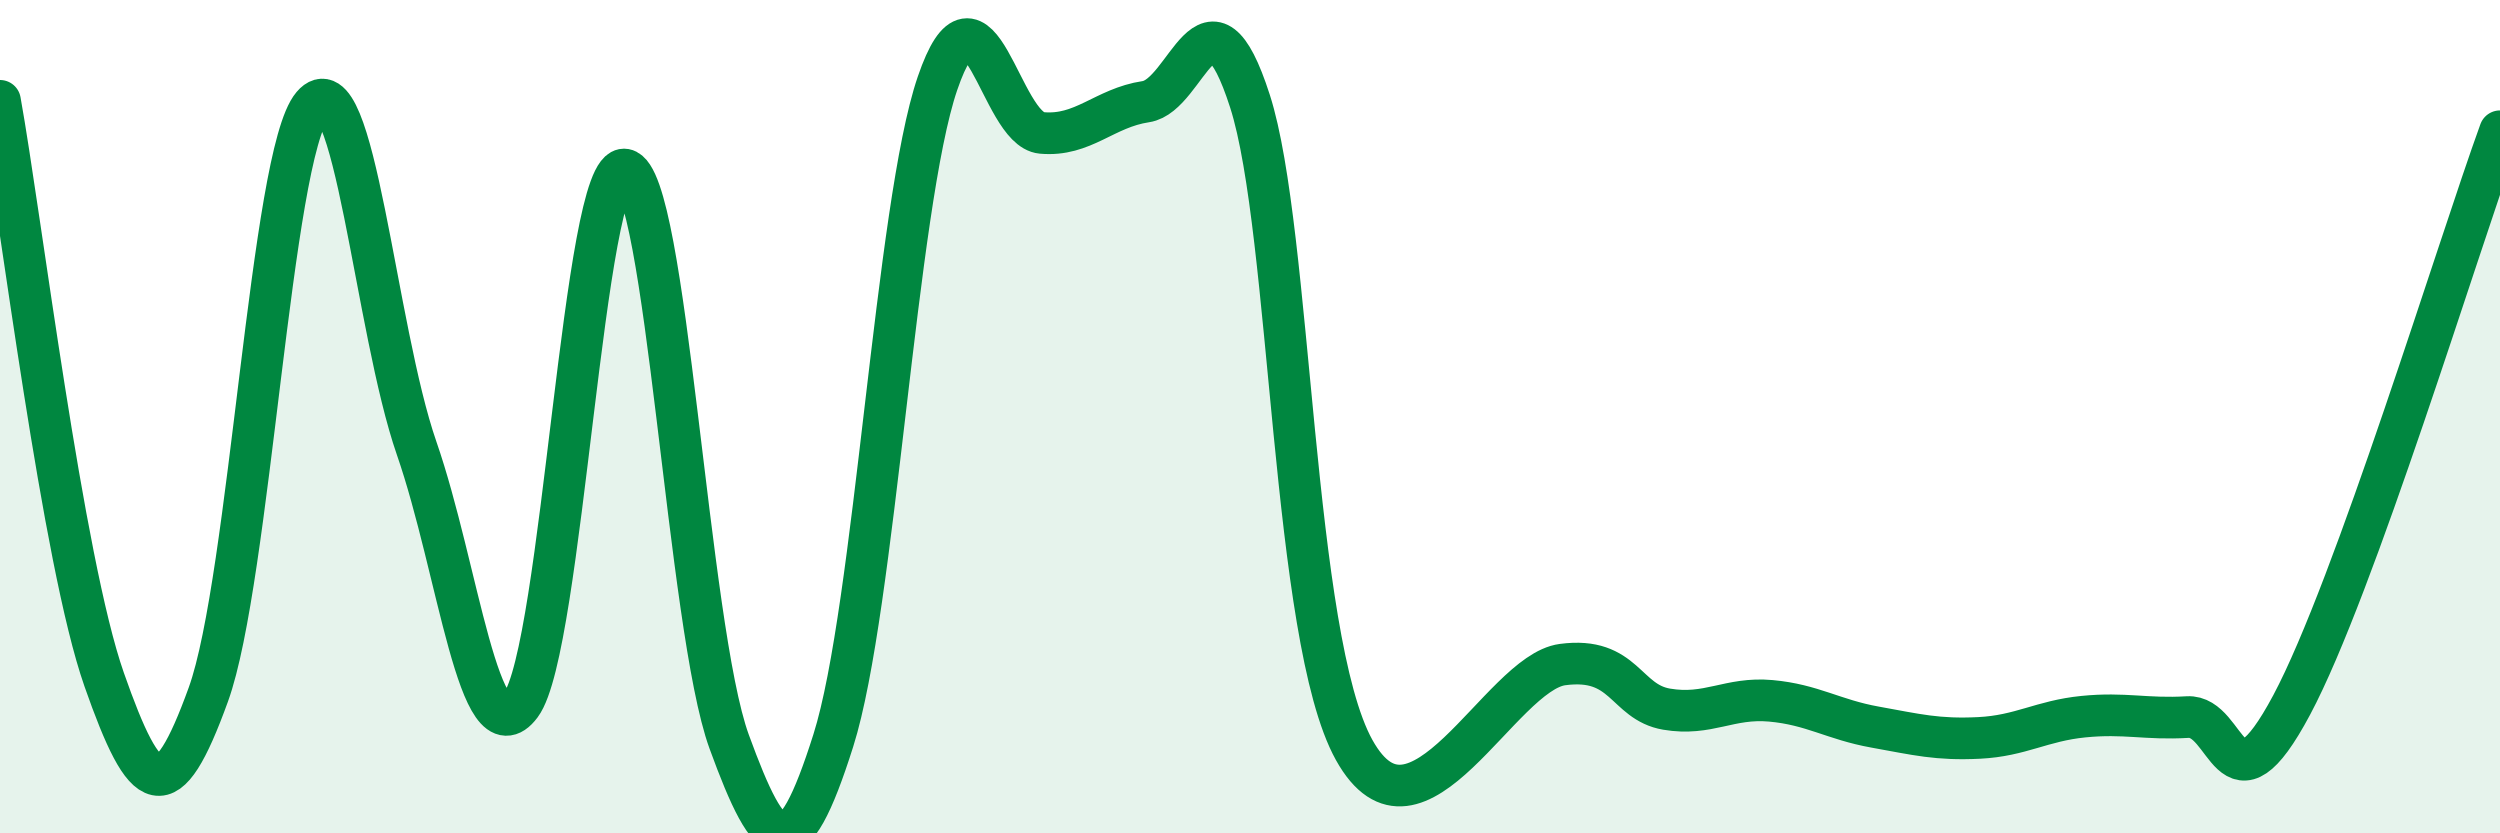
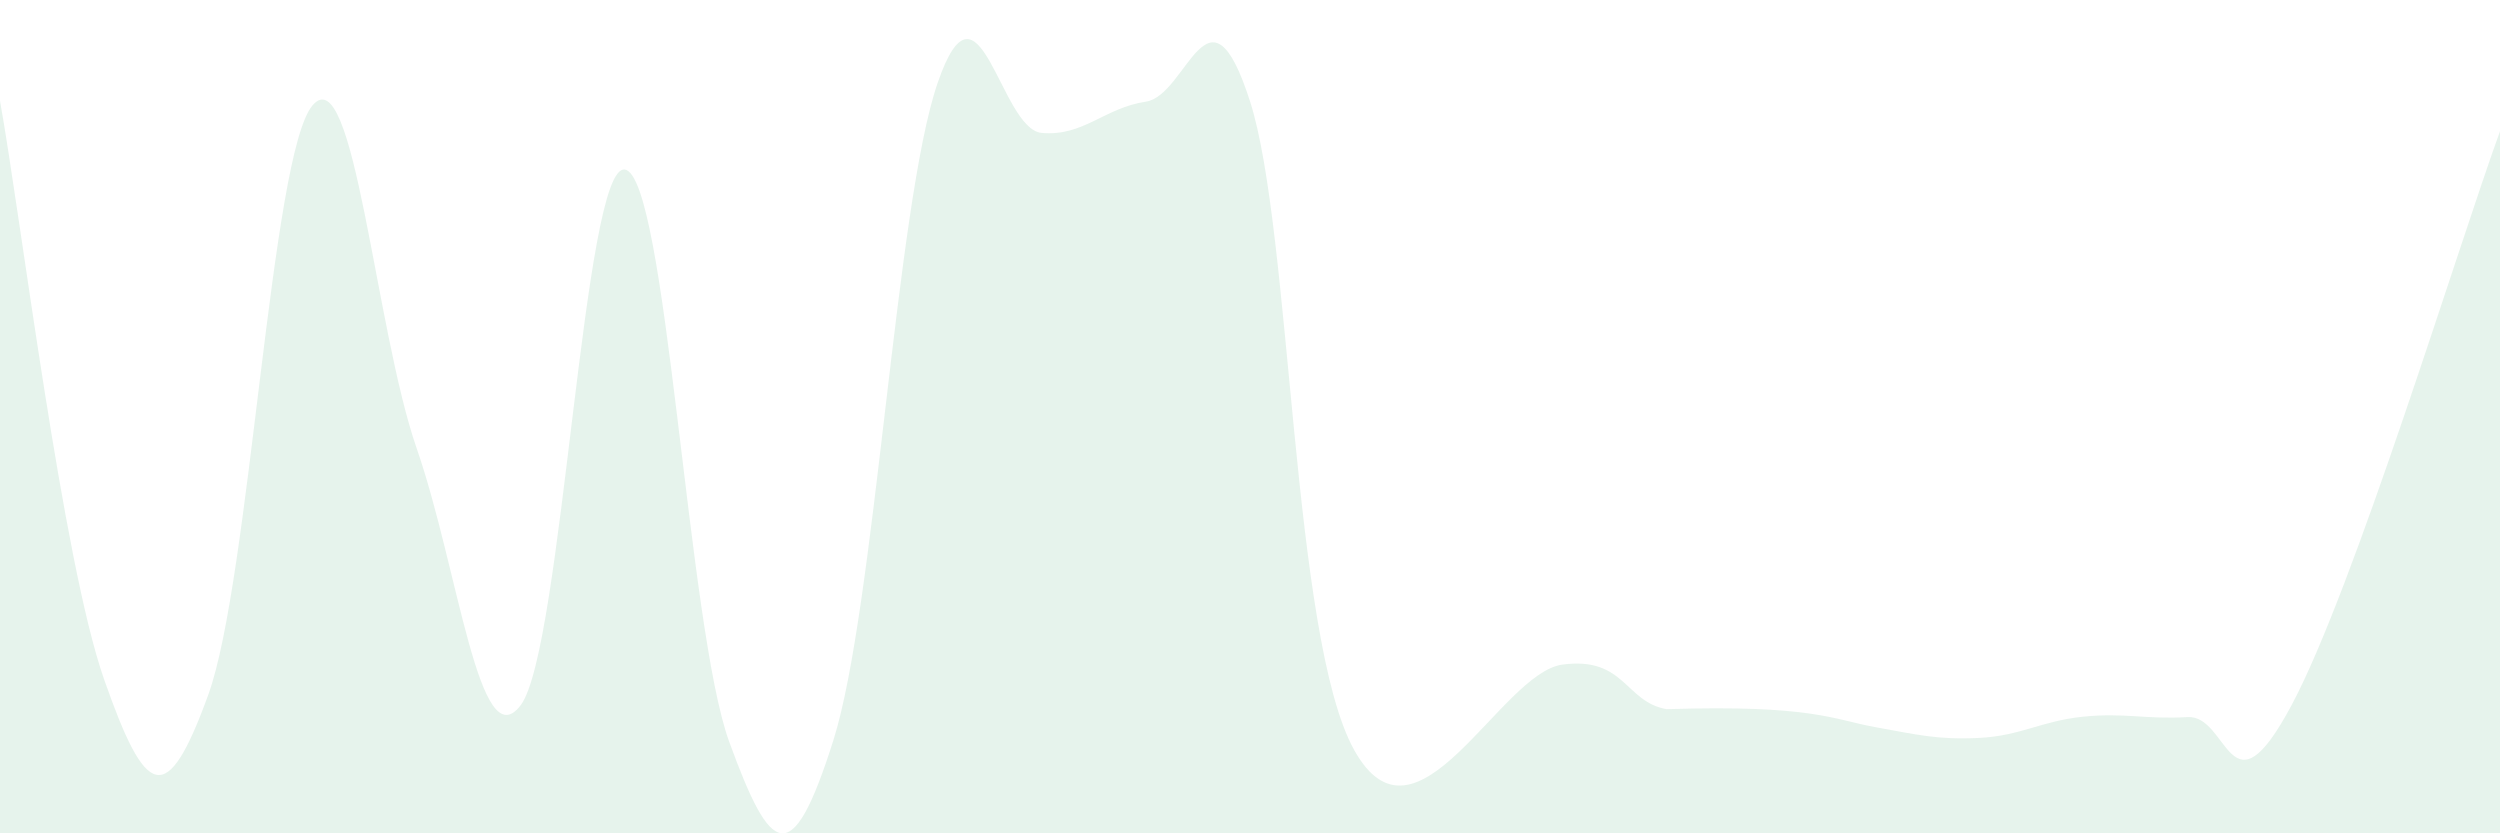
<svg xmlns="http://www.w3.org/2000/svg" width="60" height="20" viewBox="0 0 60 20">
-   <path d="M 0,2.42 C 0.5,5.2 1.5,13.46 2.5,16.31 C 3.5,19.16 4,19.43 5,16.67 C 6,13.91 6.5,3.71 7.5,2.53 C 8.5,1.35 9,7.88 10,10.76 C 11,13.64 11.5,18.26 12.5,16.92 C 13.5,15.58 14,3.89 15,4.07 C 16,4.25 16.5,15.06 17.5,17.8 C 18.5,20.54 19,20.93 20,17.77 C 21,14.61 21.5,4.92 22.5,2 C 23.5,-0.92 24,3.1 25,3.19 C 26,3.28 26.5,2.59 27.5,2.44 C 28.5,2.29 29,-0.68 30,2.43 C 31,5.54 31,15.3 32.5,18 C 34,20.7 36,16.15 37.5,15.95 C 39,15.75 39,16.85 40,17.02 C 41,17.19 41.5,16.73 42.5,16.82 C 43.5,16.91 44,17.27 45,17.45 C 46,17.63 46.5,17.76 47.5,17.71 C 48.5,17.66 49,17.3 50,17.2 C 51,17.1 51.5,17.27 52.5,17.21 C 53.5,17.15 53.5,19.73 55,16.92 C 56.5,14.11 59,5.9 60,3.15L60 20L0 20Z" fill="#008740" opacity="0.1" stroke-linecap="round" stroke-linejoin="round" />
-   <path d="M 0,2.42 C 0.5,5.2 1.5,13.46 2.5,16.31 C 3.5,19.16 4,19.43 5,16.67 C 6,13.91 6.5,3.71 7.5,2.53 C 8.5,1.35 9,7.88 10,10.76 C 11,13.64 11.5,18.26 12.5,16.92 C 13.5,15.58 14,3.89 15,4.07 C 16,4.25 16.5,15.06 17.5,17.8 C 18.5,20.54 19,20.93 20,17.77 C 21,14.61 21.5,4.92 22.5,2 C 23.5,-0.92 24,3.1 25,3.19 C 26,3.28 26.5,2.59 27.5,2.44 C 28.5,2.29 29,-0.68 30,2.43 C 31,5.54 31,15.3 32.5,18 C 34,20.7 36,16.15 37.5,15.95 C 39,15.75 39,16.85 40,17.02 C 41,17.19 41.5,16.73 42.5,16.82 C 43.5,16.91 44,17.27 45,17.45 C 46,17.63 46.5,17.76 47.5,17.71 C 48.5,17.66 49,17.3 50,17.2 C 51,17.1 51.5,17.27 52.5,17.21 C 53.5,17.15 53.5,19.73 55,16.92 C 56.5,14.11 59,5.9 60,3.15" stroke="#008740" stroke-width="1" fill="none" stroke-linecap="round" stroke-linejoin="round" />
+   <path d="M 0,2.42 C 0.5,5.2 1.5,13.46 2.5,16.31 C 3.5,19.16 4,19.43 5,16.67 C 6,13.91 6.5,3.71 7.5,2.53 C 8.5,1.35 9,7.88 10,10.76 C 11,13.64 11.5,18.26 12.5,16.92 C 13.5,15.58 14,3.89 15,4.07 C 16,4.25 16.5,15.06 17.5,17.8 C 18.5,20.54 19,20.93 20,17.77 C 21,14.61 21.5,4.92 22.5,2 C 23.5,-0.92 24,3.1 25,3.19 C 26,3.28 26.5,2.59 27.5,2.44 C 28.5,2.29 29,-0.68 30,2.43 C 31,5.54 31,15.3 32.5,18 C 34,20.7 36,16.15 37.5,15.95 C 39,15.75 39,16.85 40,17.02 C 43.5,16.91 44,17.27 45,17.45 C 46,17.63 46.5,17.76 47.5,17.71 C 48.5,17.66 49,17.3 50,17.2 C 51,17.1 51.5,17.27 52.5,17.21 C 53.5,17.15 53.5,19.73 55,16.92 C 56.5,14.11 59,5.9 60,3.15L60 20L0 20Z" fill="#008740" opacity="0.1" stroke-linecap="round" stroke-linejoin="round" />
</svg>